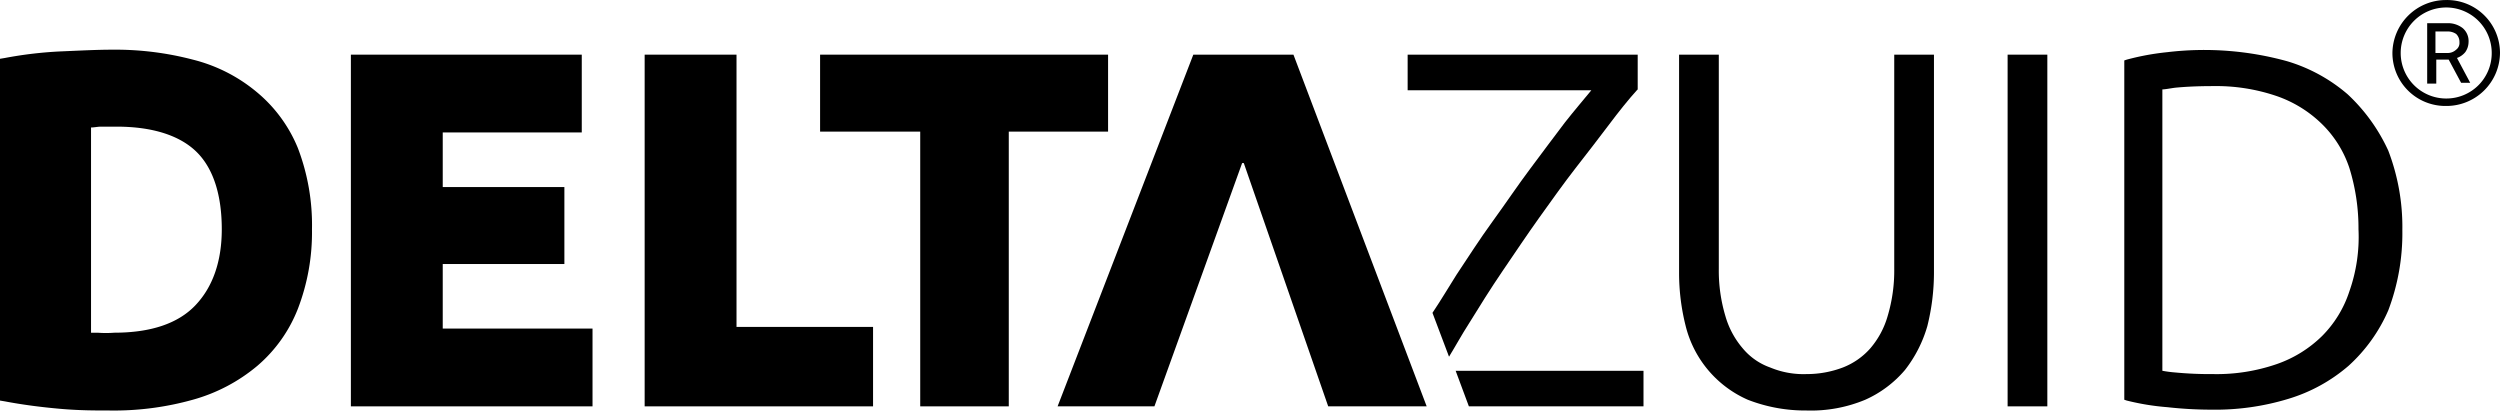
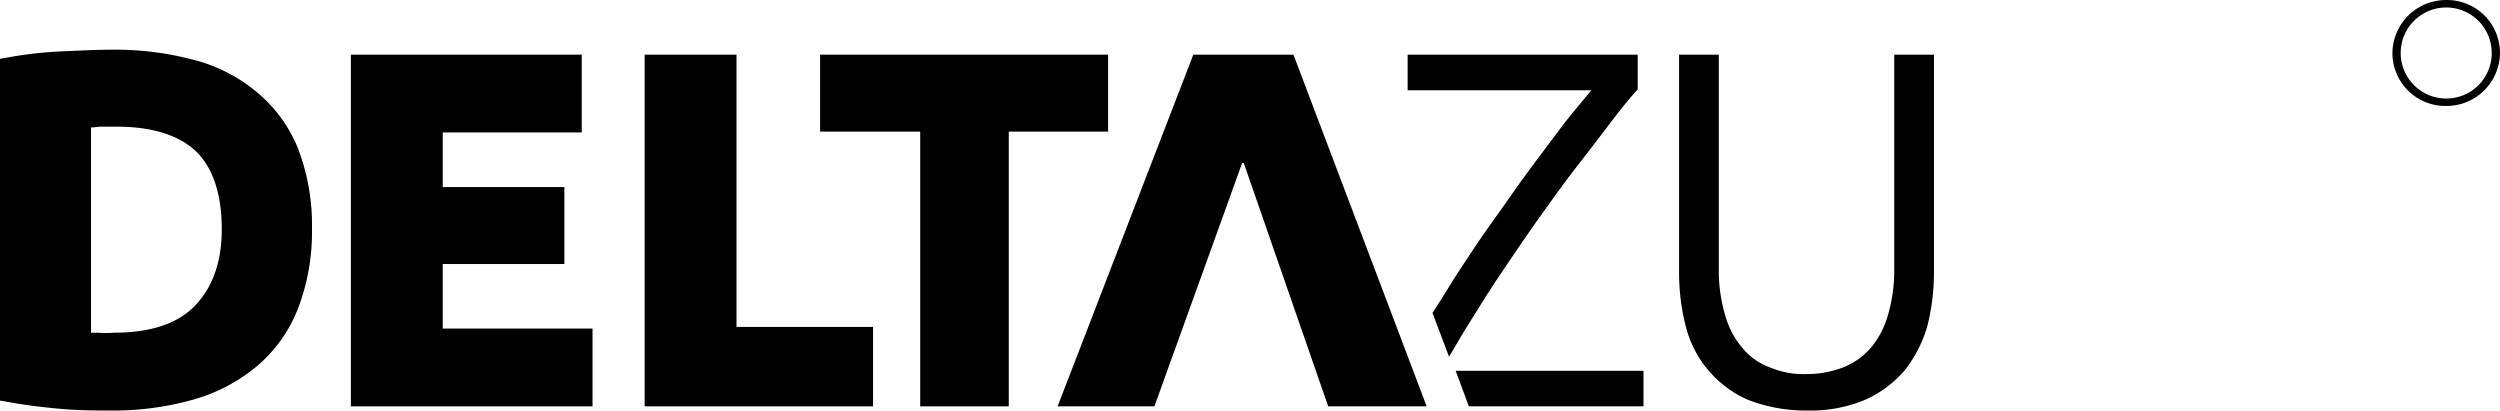
<svg xmlns="http://www.w3.org/2000/svg" id="Layer_1" data-name="Layer 1" width="106.57mm" height="17.5mm" viewBox="0 0 302.1 49.6">
  <g>
    <polygon points="150.3 19.7 160.5 49.1 172.4 49.1 156.3 6.6 144.2 6.6 127.8 49.1 139.5 49.1 150.1 19.7 150.3 19.7" />
    <path d="M31.1,44.2A17.38,17.38,0,0,0,36,37.3a25.71,25.71,0,0,0,1.7-9.6A26.05,26.05,0,0,0,36,17.9a17.24,17.24,0,0,0-5-6.8,19.35,19.35,0,0,0-7.7-3.9A37,37,0,0,0,13.5,6c-1.7,0-3.7.1-6,.2A48.39,48.39,0,0,0,.6,7L0,7.1V48.4l.6.1c2.1.4,4.4.7,6.7.9s4.2.2,5.9.2a35.32,35.32,0,0,0,10.1-1.3A20.72,20.72,0,0,0,31.1,44.2Zm-19.3-4H11V15.4c.4,0,.8-.1,1.2-.1h1.9c4.4,0,7.7,1.1,9.7,3.1s3,5.2,3,9.3c0,3.9-1.1,7-3.2,9.2s-5.4,3.3-9.8,3.3A13.18,13.18,0,0,1,11.8,40.2Z" />
    <polygon points="53.5 31.9 68.2 31.9 68.2 22.6 53.5 22.6 53.5 16 70.3 16 70.3 6.6 42.4 6.6 42.4 49.1 71.6 49.1 71.6 39.7 53.5 39.7 53.5 31.9" />
    <polygon points="89 6.6 77.9 6.6 77.9 49.1 105.5 49.1 105.5 39.5 89 39.5 89 6.6" />
    <polygon points="121.9 49.1 121.9 15.9 133.9 15.9 133.9 6.6 99.1 6.6 99.1 15.9 111.2 15.9 111.2 49.1 121.9 49.1" />
    <path d="M228.9,32.5a19.11,19.11,0,0,1-.8,5.7,10.36,10.36,0,0,1-2.1,3.9,8.56,8.56,0,0,1-3.3,2.3,12.31,12.31,0,0,1-4.4.8,10.46,10.46,0,0,1-4.4-.8,7.62,7.62,0,0,1-3.3-2.3,10.36,10.36,0,0,1-2.1-3.9,19.11,19.11,0,0,1-.8-5.7V6.6h-4.8V33a26.08,26.08,0,0,0,.8,6.4,13.21,13.21,0,0,0,7.5,8.9,19.13,19.13,0,0,0,7.1,1.3,17,17,0,0,0,7.1-1.3,13.49,13.49,0,0,0,4.8-3.6,15.62,15.62,0,0,0,2.7-5.3,26.71,26.71,0,0,0,.8-6.4V6.6h-4.8V32.5Z" />
-     <rect x="242.6" y="6.6" width="4.8" height="42.5" />
-     <path d="M283.7,11.4a19.89,19.89,0,0,0-7.3-4,37.63,37.63,0,0,0-14.5-1.1,30.72,30.72,0,0,0-4.9.9l-.3.1v41l.3.1a29.47,29.47,0,0,0,4.9.8,48.44,48.44,0,0,0,5.3.3,30.31,30.31,0,0,0,9.3-1.3,19.89,19.89,0,0,0,7.3-4,19.49,19.49,0,0,0,4.8-6.7,26.25,26.25,0,0,0,1.7-9.7,25.71,25.71,0,0,0-1.7-9.6A21.59,21.59,0,0,0,283.7,11.4Zm.2,23.8a13.6,13.6,0,0,1-3.3,5.4,14.64,14.64,0,0,1-5.5,3.4,22.24,22.24,0,0,1-7.7,1.2,44.75,44.75,0,0,1-4.6-.2,13.89,13.89,0,0,1-1.5-.2v-34c.3,0,.8-.1,1.5-.2,1-.1,2.5-.2,4.6-.2a22.64,22.64,0,0,1,7.7,1.2,14.64,14.64,0,0,1,5.5,3.4,13.23,13.23,0,0,1,3.3,5.3,24.47,24.47,0,0,1,1.1,7.4A19.74,19.74,0,0,1,283.9,35.2Z" />
    <path d="M189.1,14.8c-1.3,1.7-2.7,3.6-4.2,5.6s-2.9,4.1-4.5,6.3-3,4.4-4.4,6.5c-1,1.6-1.9,3.1-2.9,4.6l2,5.3c.8-1.3,1.5-2.6,2.4-4,1.3-2.1,2.6-4.2,4.1-6.4s2.9-4.3,4.4-6.4,3-4.2,4.4-6,2.8-3.6,4-5.2,2.4-3.1,3.4-4.2l.1-.1V6.6H170.1v4.3h22.2C191.4,12,190.2,13.4,189.1,14.8Z" />
    <polygon points="177.5 49.1 198.6 49.1 198.6 44.8 175.9 44.8 177.5 49.1" />
    <path d="M295.6,0a6.47,6.47,0,0,0-6.5,6.4,6.4,6.4,0,0,0,6.5,6.4,6.47,6.47,0,0,0,6.5-6.4A6.4,6.4,0,0,0,295.6,0Zm0,11.9a5.5,5.5,0,1,1,5.5-5.5A5.48,5.48,0,0,1,295.6,11.9Z" />
-     <path d="M297.9,6.3a2.14,2.14,0,0,0,.4-1.2,2.06,2.06,0,0,0-.7-1.7,2.88,2.88,0,0,0-1.9-.6h-2.4v7.3h1.1V7.2h1.5l1.5,2.8h1.1l-1.6-3A2.29,2.29,0,0,0,297.9,6.3Zm-2.2.1h-1.4V3.8h1.4a1.8,1.8,0,0,1,1.1.3,1.33,1.33,0,0,1,.4,1,1,1,0,0,1-.4.9A1.5,1.5,0,0,1,295.7,6.4Z" />
  </g>
</svg>